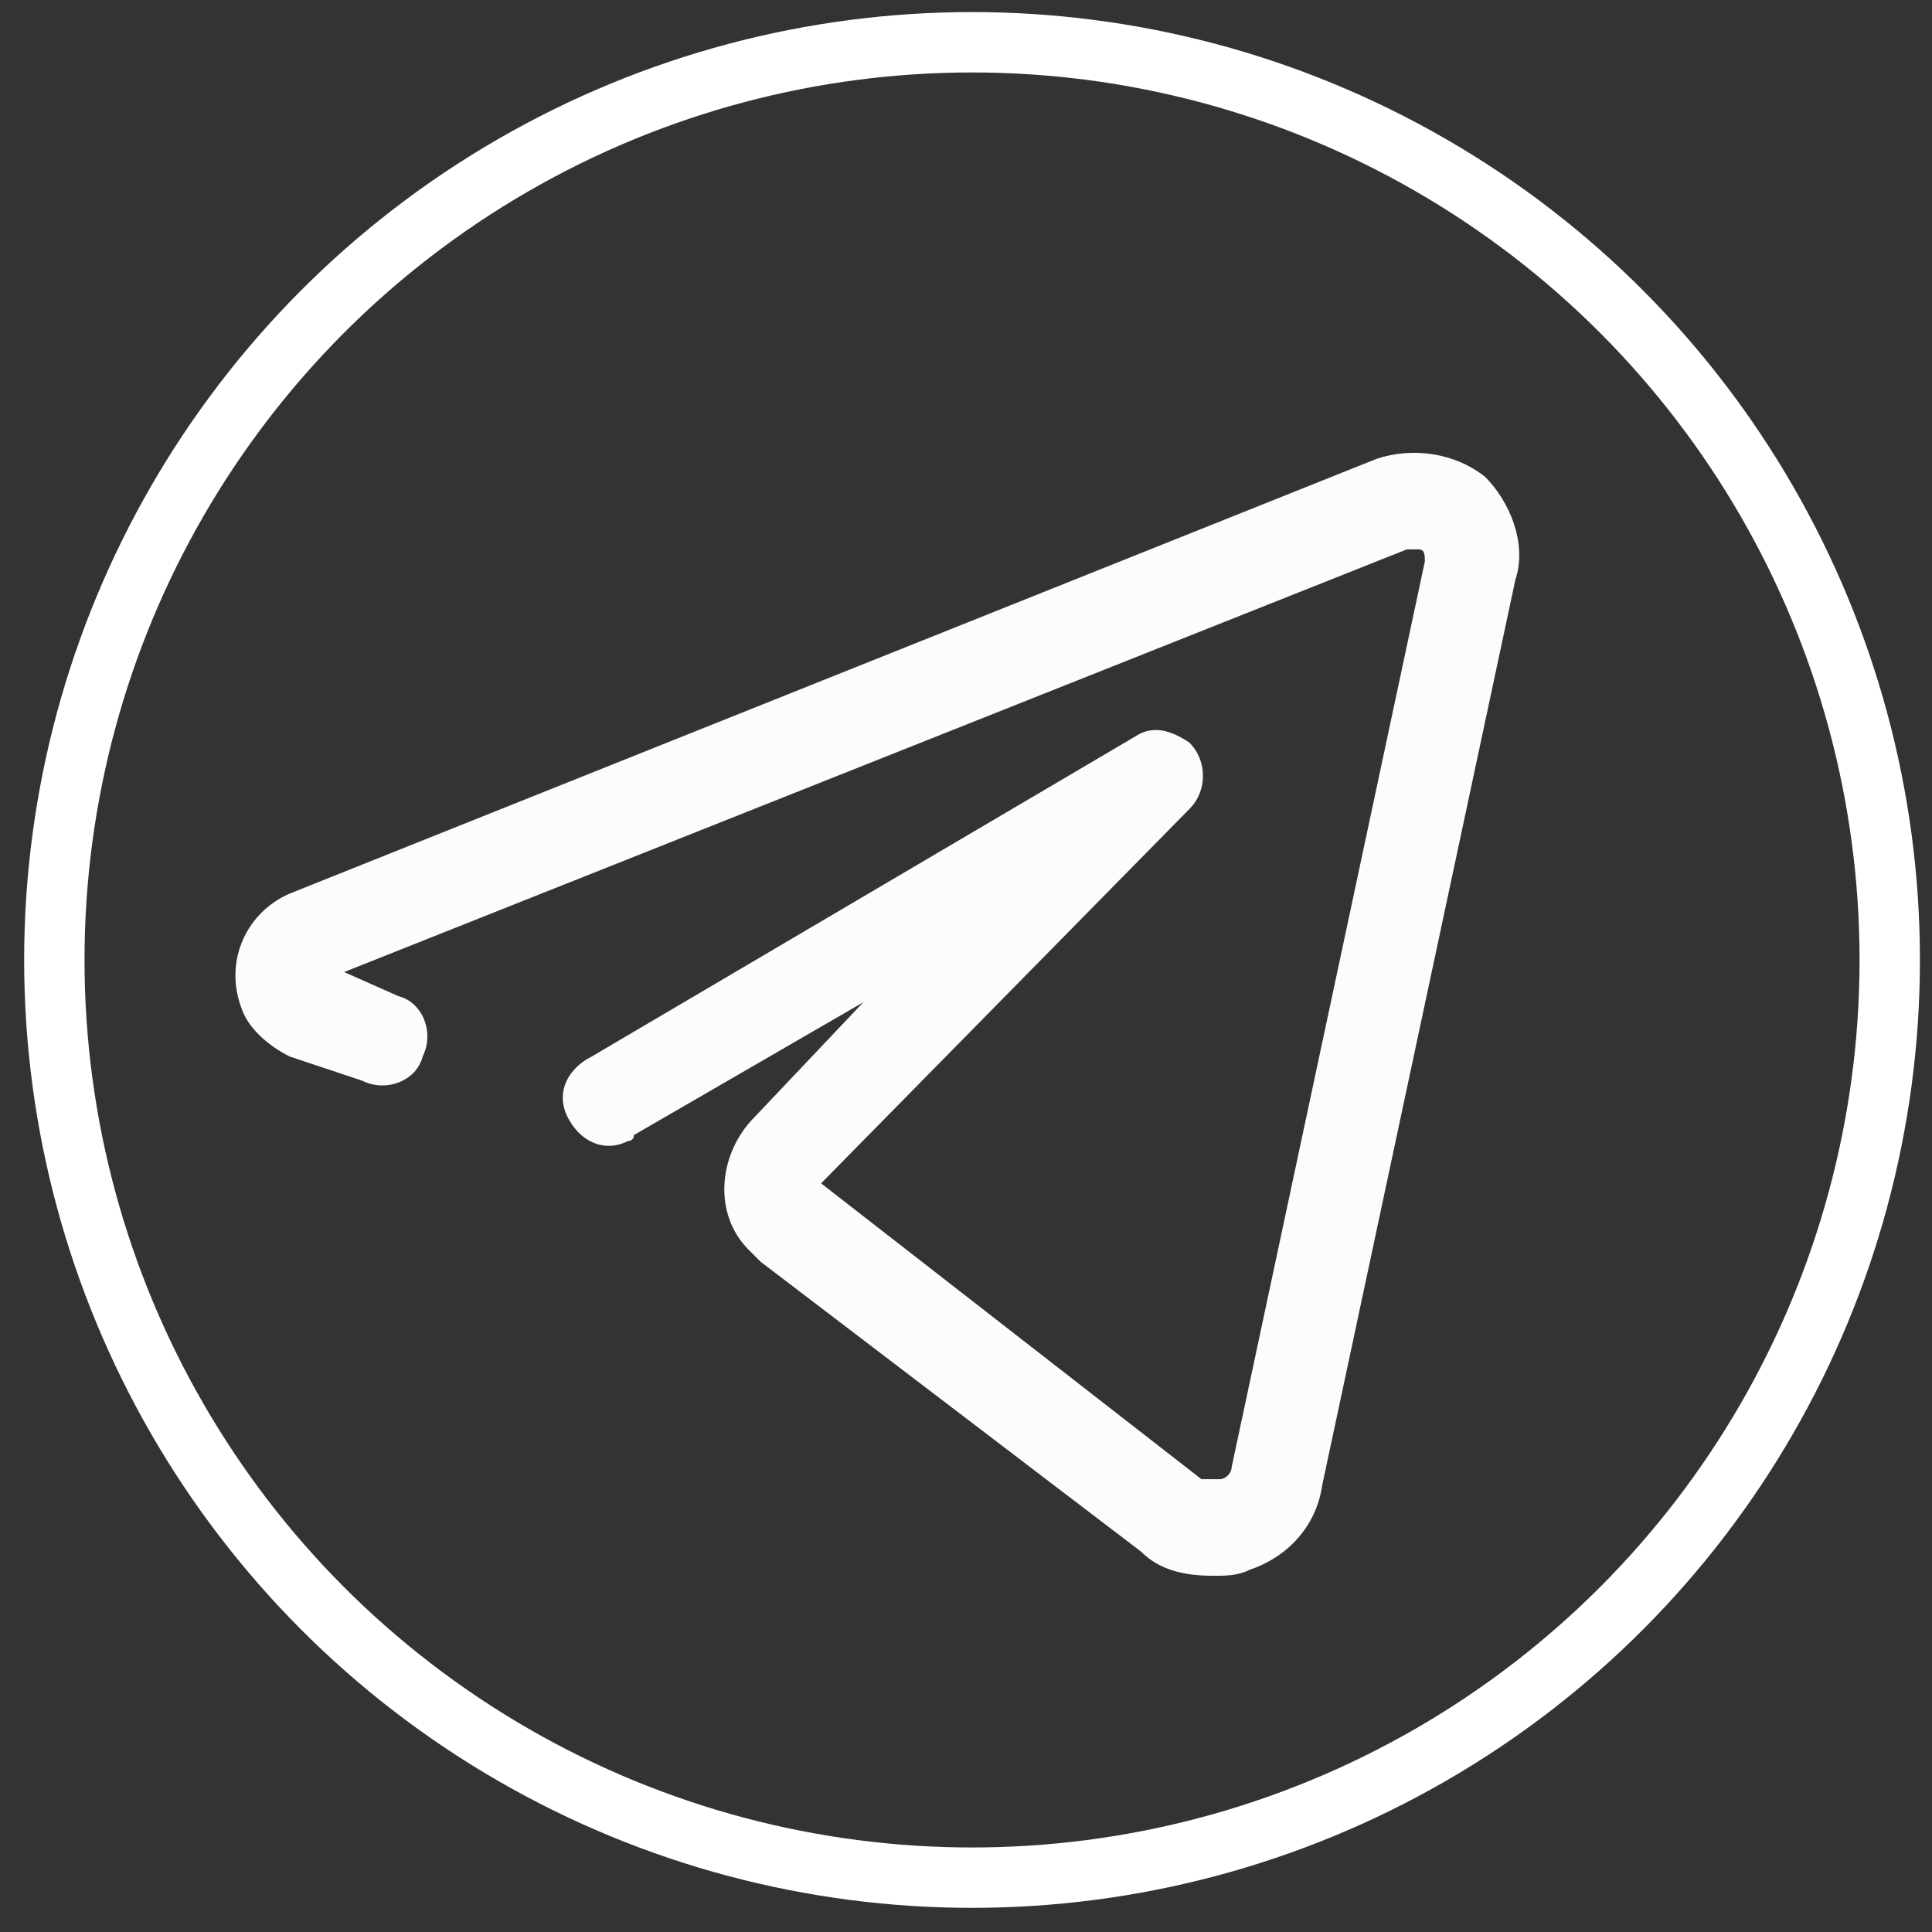
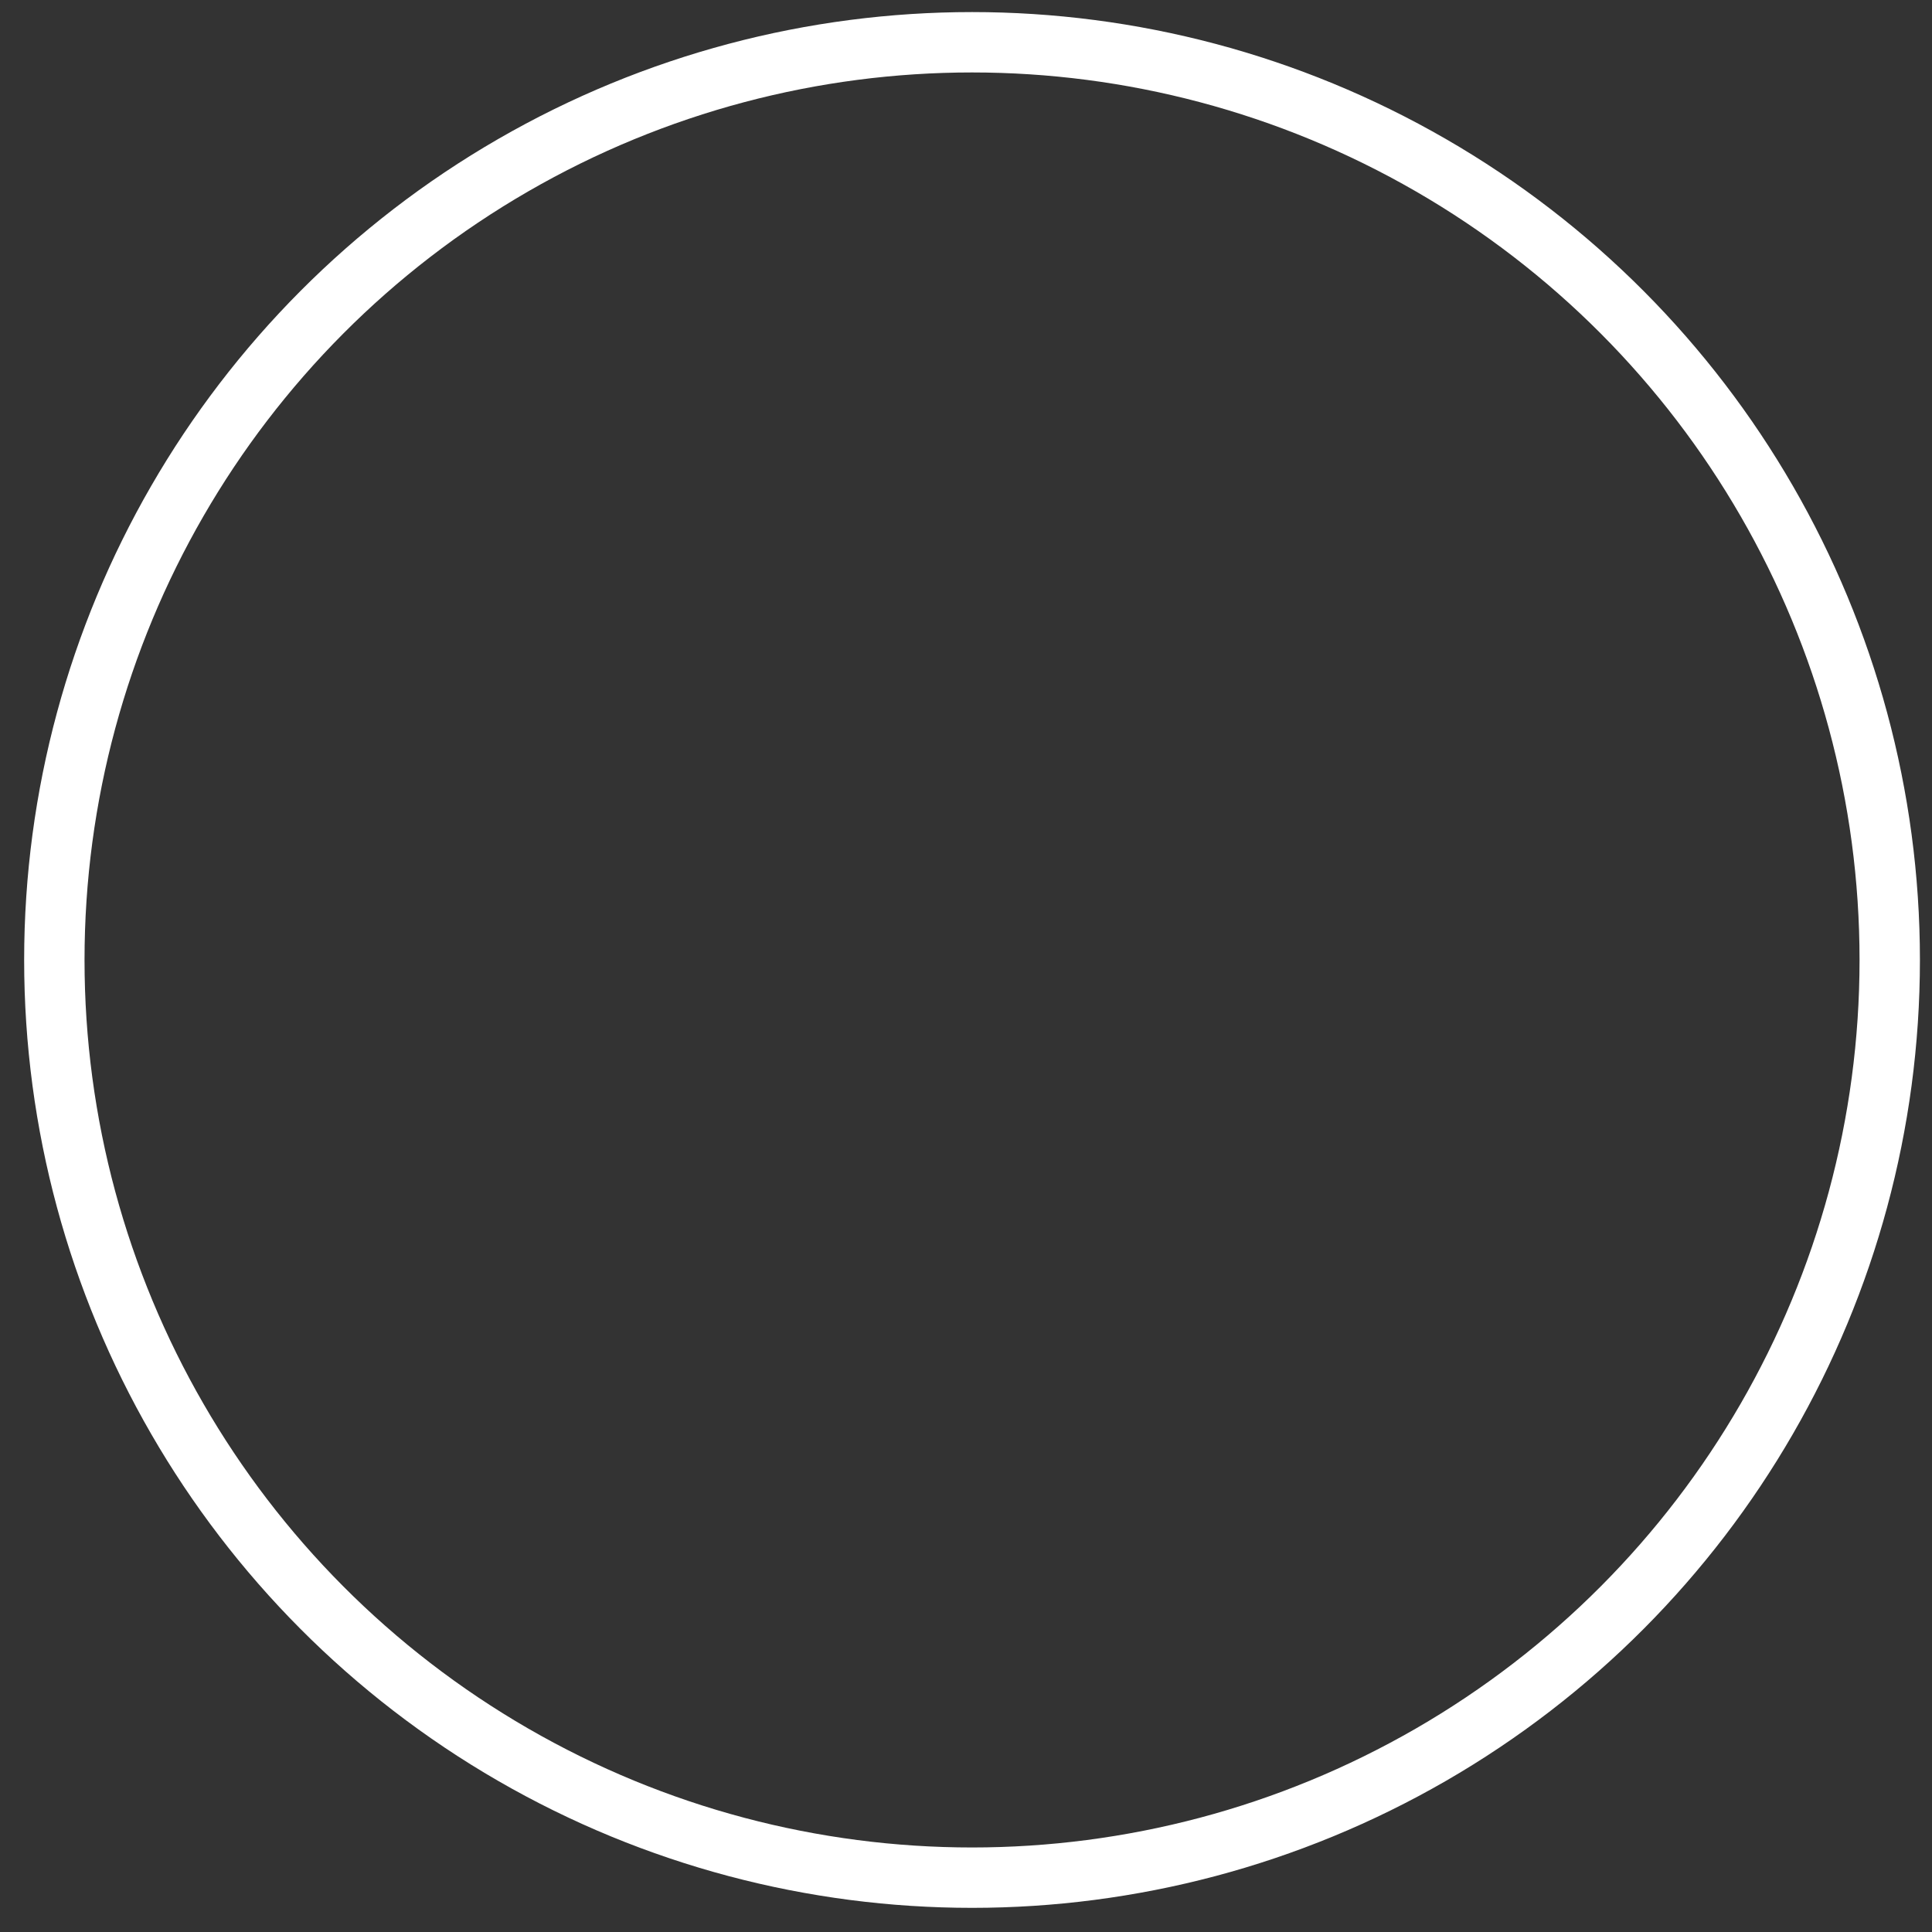
<svg xmlns="http://www.w3.org/2000/svg" id="Layer_1" x="0px" y="0px" viewBox="0 0 32 32" style="enable-background:new 0 0 32 32;" xml:space="preserve">
  <rect x="0" y="0" width="32" height="32" fill="#333333" stroke="none" />
  <style type="text/css"> .st0{fill:#FCFCFC;} .st1{fill:none;stroke:#FFFFFF;stroke-miterlimit:10;} </style>
  <g id="telegram_social_media_network_chat">
-     <path class="st0" d="M24.6,7.9c-0.5-0.4-1.2-0.5-1.8-0.3L4.8,14.8c-0.7,0.3-1.1,1.1-0.8,1.9c0.1,0.3,0.4,0.6,0.8,0.8L6,17.9 c0.4,0.2,0.9,0,1-0.4c0.2-0.4,0-0.9-0.4-1c0,0,0,0,0,0l-0.9-0.4l17.6-7c0.1,0,0.1,0,0.2,0c0.1,0,0.1,0.1,0.1,0.2l-3.2,15 c0,0.1-0.1,0.2-0.2,0.2c-0.1,0-0.2,0-0.3,0l-6.3-4.9l6.1-6.2c0.3-0.3,0.3-0.8,0-1.1c-0.3-0.2-0.6-0.3-0.9-0.1l-9,5.3 c-0.4,0.2-0.6,0.6-0.4,1s0.6,0.6,1,0.4c0,0,0.1,0,0.1-0.1l3.8-2.2l-1.8,1.9c-0.6,0.6-0.7,1.6-0.1,2.2c0.1,0.1,0.1,0.1,0.2,0.2 l6.3,4.8c0.3,0.3,0.7,0.4,1.2,0.4c0.2,0,0.4,0,0.6-0.1c0.6-0.2,1.1-0.7,1.2-1.4l3.2-15C25.3,9,25,8.3,24.6,7.9z" />
-   </g>
+     </g>
  <circle class="st1" cx="16.1" cy="15.9" r="15.2" />
</svg>